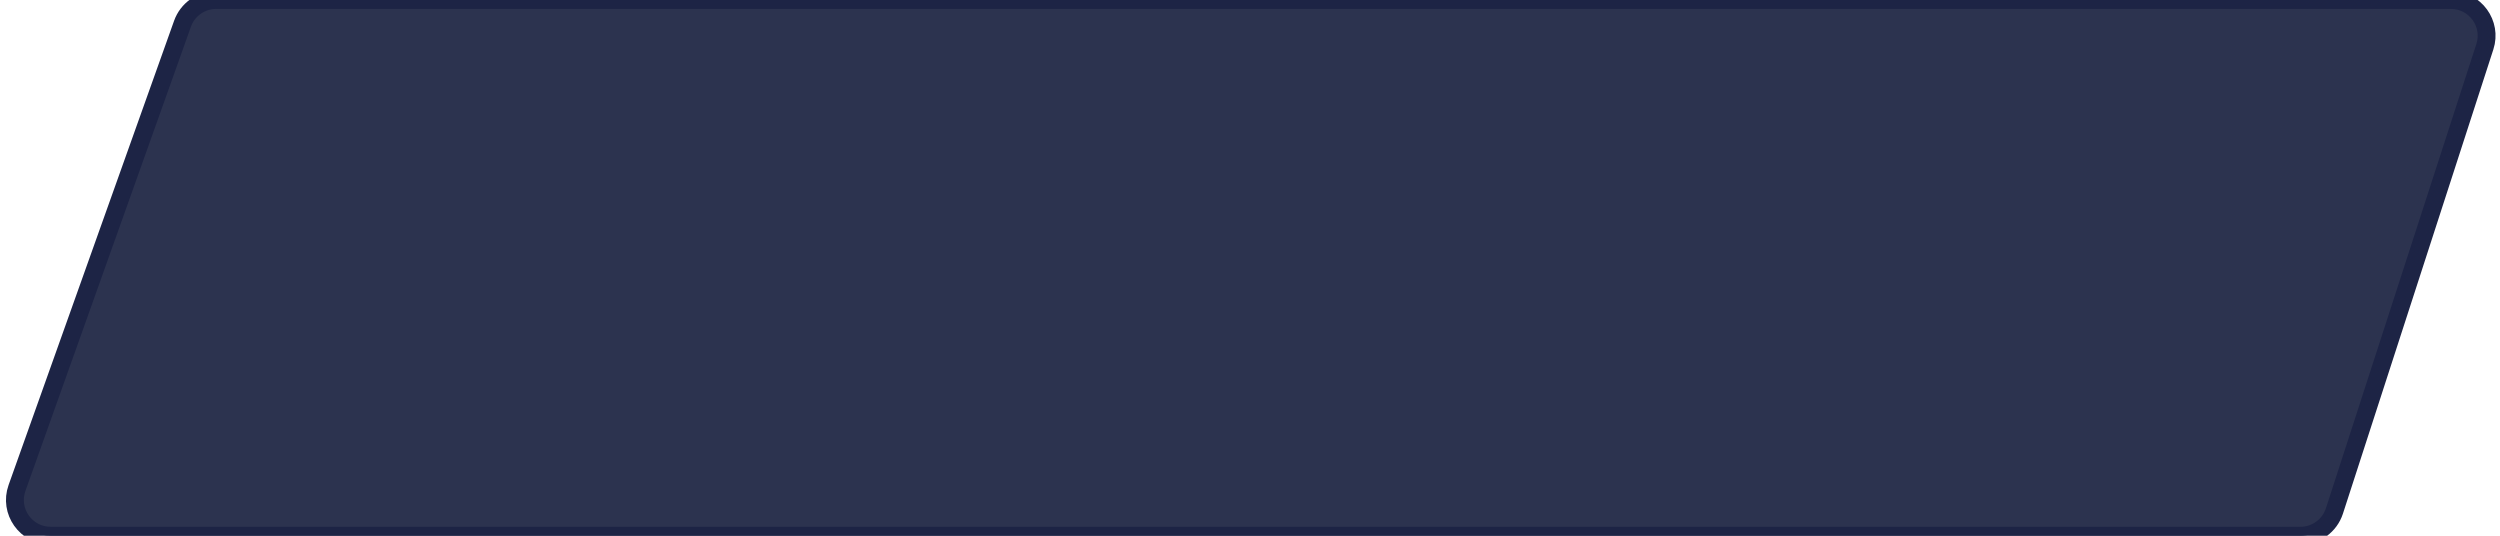
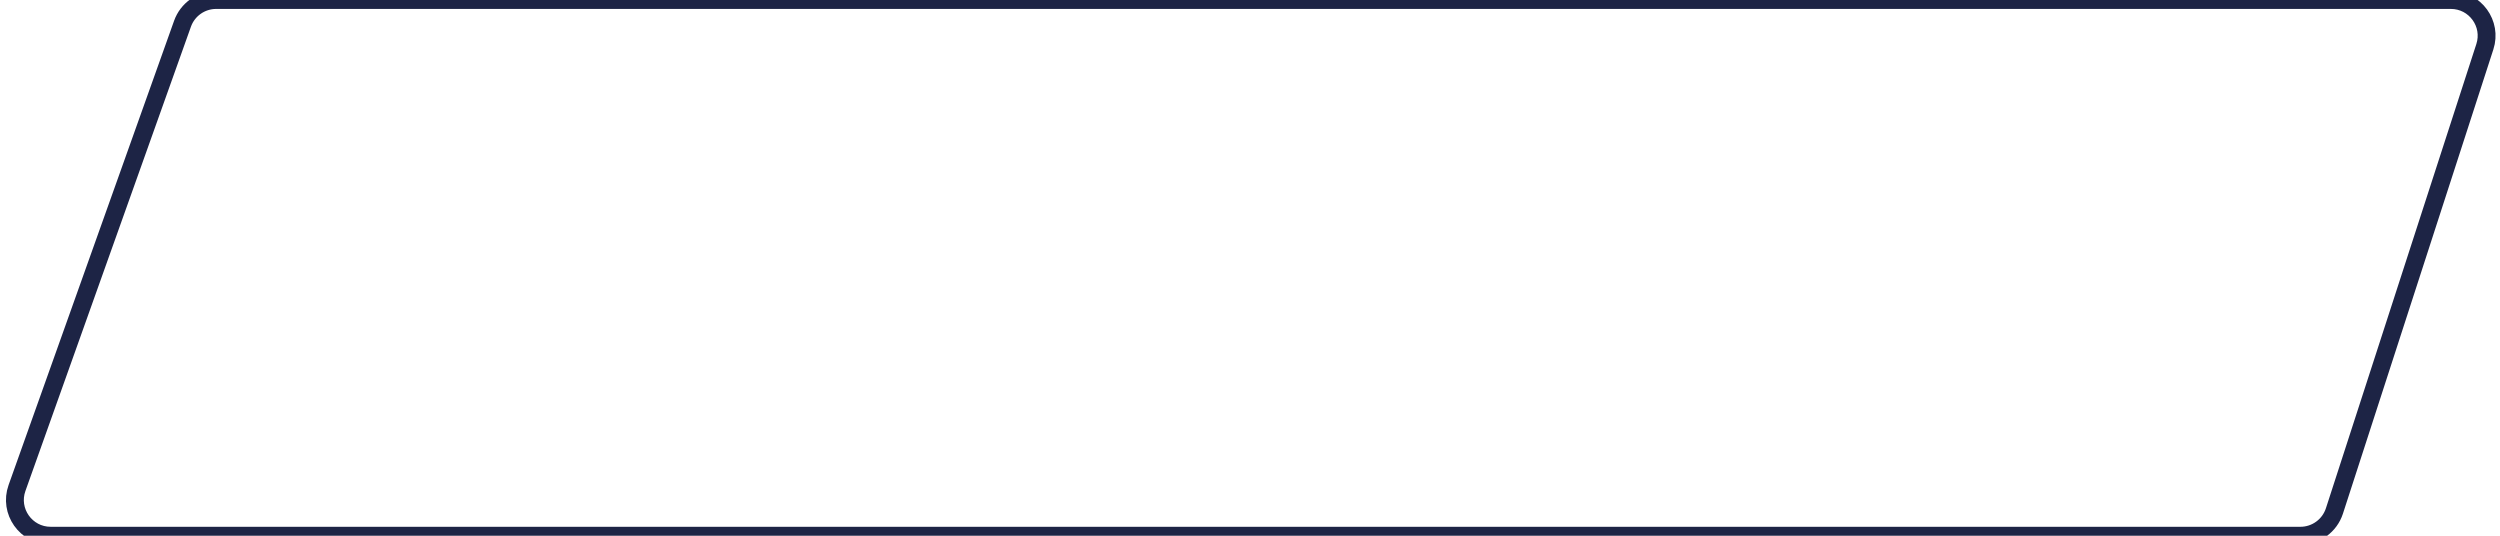
<svg xmlns="http://www.w3.org/2000/svg" width="140" height="30" viewBox="0 0 140 30" fill="none">
-   <path d="M137.249 0C138.607 0 139.571 1.324 139.152 2.616L130.727 28.616C130.459 29.441 129.69 30 128.823 30H2.836C1.454 30 0.488 28.63 0.952 27.328L10.221 1.328C10.505 0.532 11.259 0 12.104 0H137.249Z" fill="#2C334F" />
  <path d="M137.249 0C138.607 0 139.571 1.324 139.152 2.616L130.727 28.616C130.459 29.441 129.69 30 128.823 30H2.836C1.454 30 0.488 28.63 0.952 27.328L10.221 1.328C10.505 0.532 11.259 0 12.104 0H137.249Z" stroke="#1D2445" />
</svg>